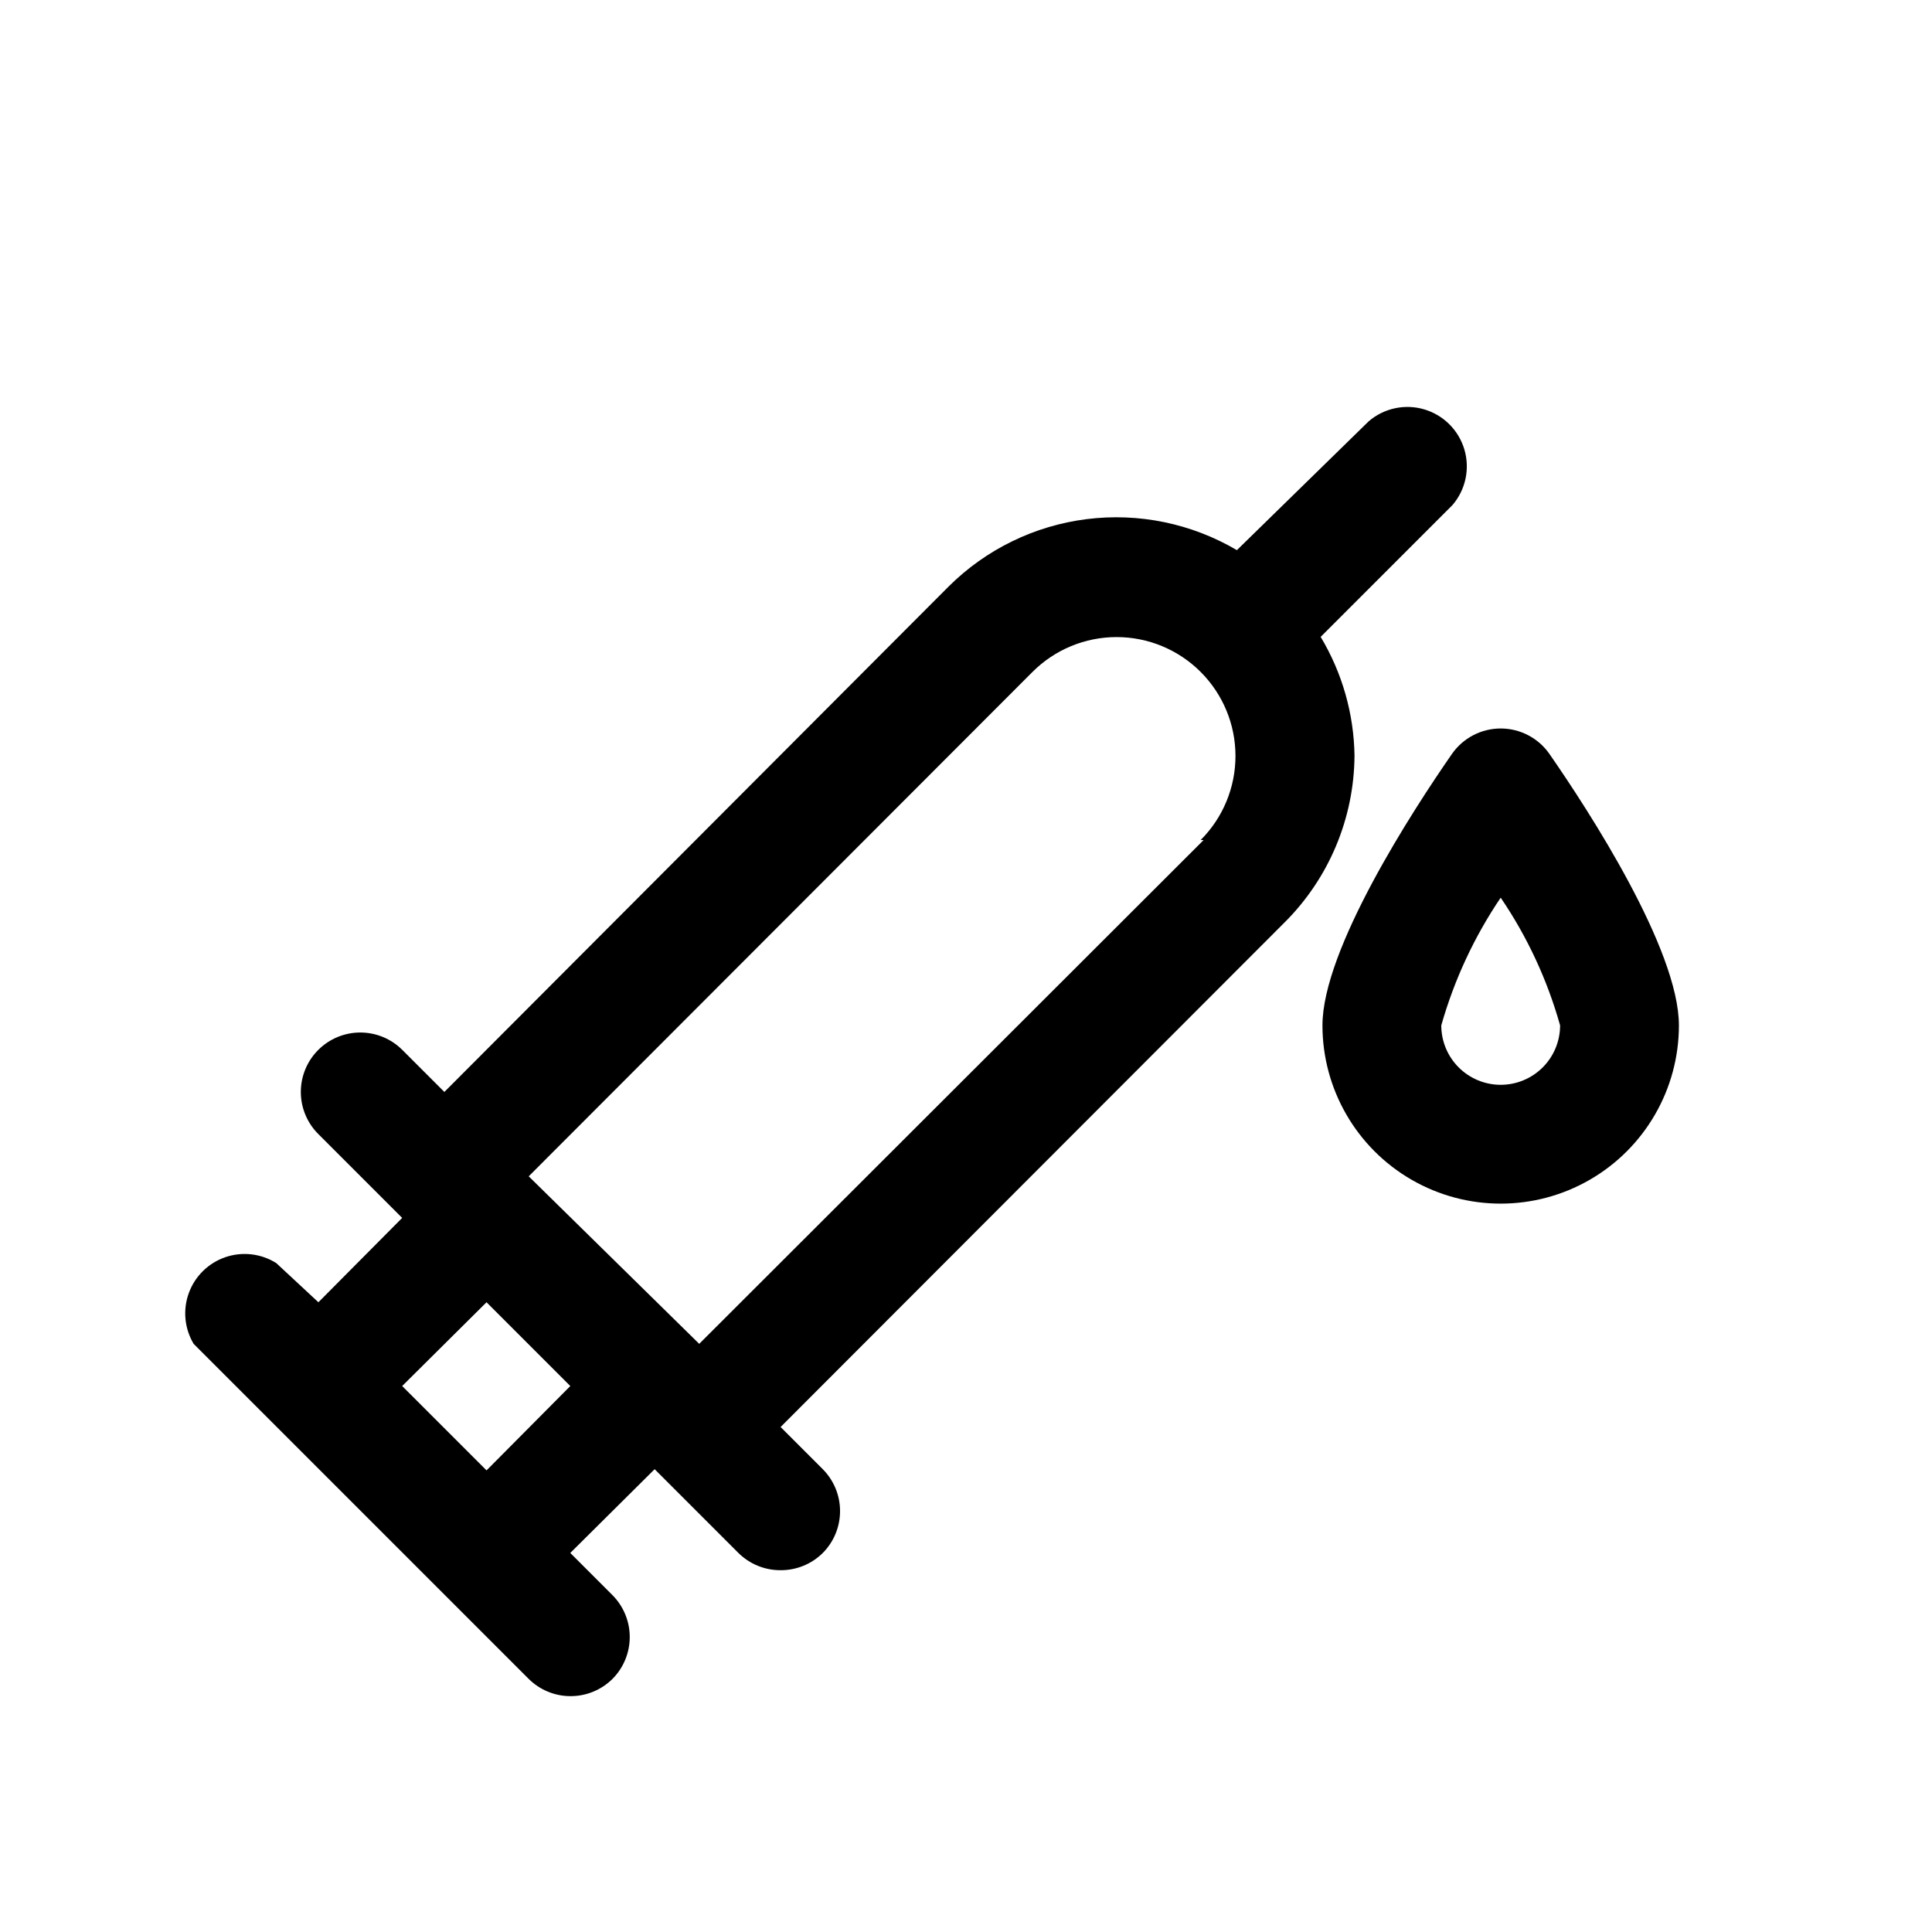
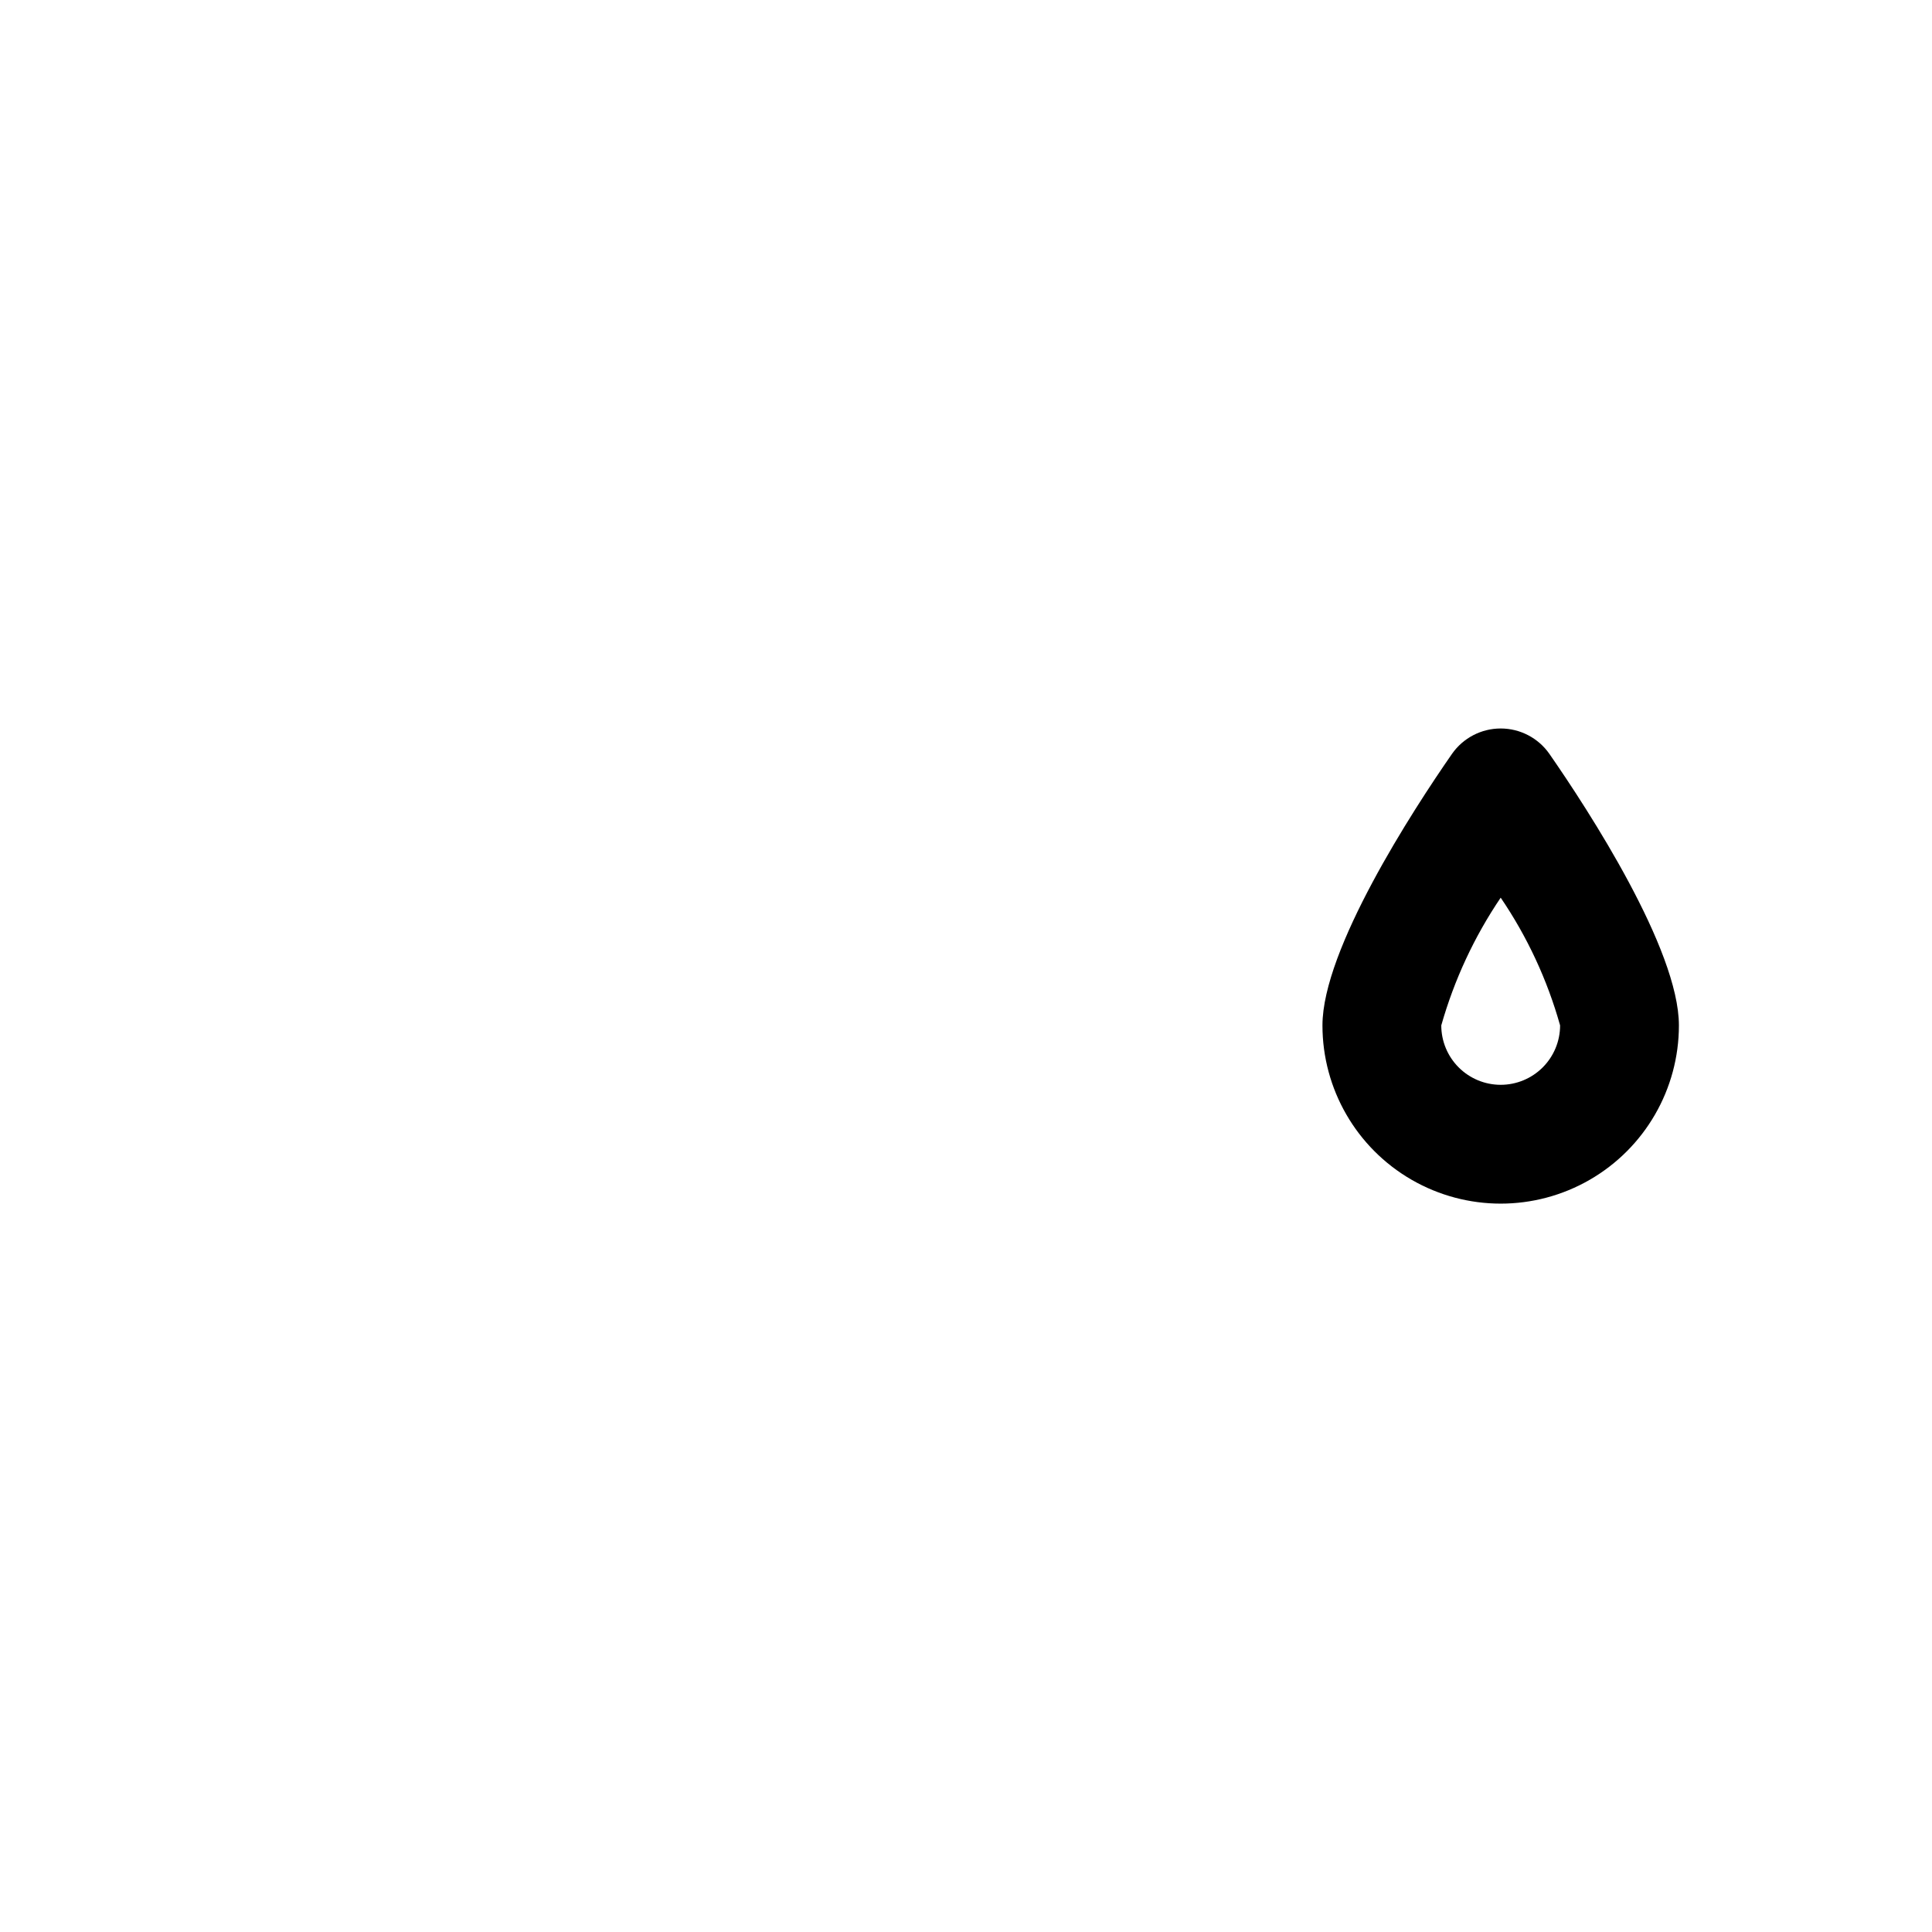
<svg xmlns="http://www.w3.org/2000/svg" fill="#000000" width="800px" height="800px" version="1.1" viewBox="144 144 512 512">
  <g>
-     <path d="m502.96 344.27c-0.164-11.105-3.258-21.969-8.973-31.488l34.953-34.953h-0.004c3.473-4.051 4.652-9.59 3.141-14.707-1.516-5.117-5.516-9.117-10.633-10.633-5.117-1.512-10.652-0.328-14.707 3.141l-34.949 34.164c-12-7.066-26.004-9.957-39.82-8.219-13.812 1.738-26.664 8.008-36.539 17.824l-133.67 133.98-11.18-11.18v0.004c-2.949-2.934-6.938-4.578-11.098-4.578-4.16 0-8.148 1.645-11.102 4.578-2.981 2.953-4.656 6.981-4.656 11.176 0 4.199 1.676 8.223 4.656 11.18l22.199 22.199-22.199 22.355-11.176-10.391c-4.023-2.523-8.973-3.098-13.465-1.562-4.492 1.535-8.055 5.019-9.688 9.48-1.637 4.457-1.168 9.418 1.266 13.492l88.797 88.797c2.934 2.91 6.891 4.551 11.023 4.566 4.184 0.023 8.207-1.617 11.176-4.566 2.934-2.949 4.578-6.938 4.578-11.098s-1.645-8.148-4.578-11.102l-11.18-11.18 22.355-22.199 22.203 22.203c2.973 2.945 6.992 4.59 11.18 4.566 4.184 0.023 8.207-1.621 11.176-4.566 2.934-2.949 4.578-6.941 4.578-11.102 0-4.16-1.645-8.148-4.578-11.098l-11.18-11.18 133.51-133.67h0.004c11.789-11.715 18.465-27.617 18.578-44.238zm-207.82 167.04-22.199 22.355-22.359-22.355 22.355-22.199 22.199 22.199zm167.83-144.69-133.67 133.51-45.188-44.395 133.51-133.67h0.004c5.906-5.914 13.918-9.234 22.277-9.234 8.355 0 16.371 3.32 22.277 9.234 5.914 5.906 9.234 13.918 9.234 22.277 0 8.355-3.32 16.371-9.234 22.277z" />
    <path d="m554.61 343.79c-2.945-4.219-7.766-6.734-12.91-6.734-5.144 0-9.965 2.516-12.91 6.734-10.391 14.957-34.324 51.797-34.324 71.949 0 16.875 9.004 32.469 23.617 40.906s32.621 8.438 47.234 0 23.613-24.031 23.613-40.906c0-20.152-23.93-56.992-34.32-71.949zm-12.91 87.695c-4.176 0-8.18-1.66-11.133-4.613s-4.613-6.957-4.613-11.133c3.418-12.047 8.73-23.477 15.746-33.848 7.043 10.355 12.359 21.789 15.742 33.848 0 4.176-1.656 8.18-4.609 11.133s-6.957 4.613-11.133 4.613z" />
  </g>
</svg>